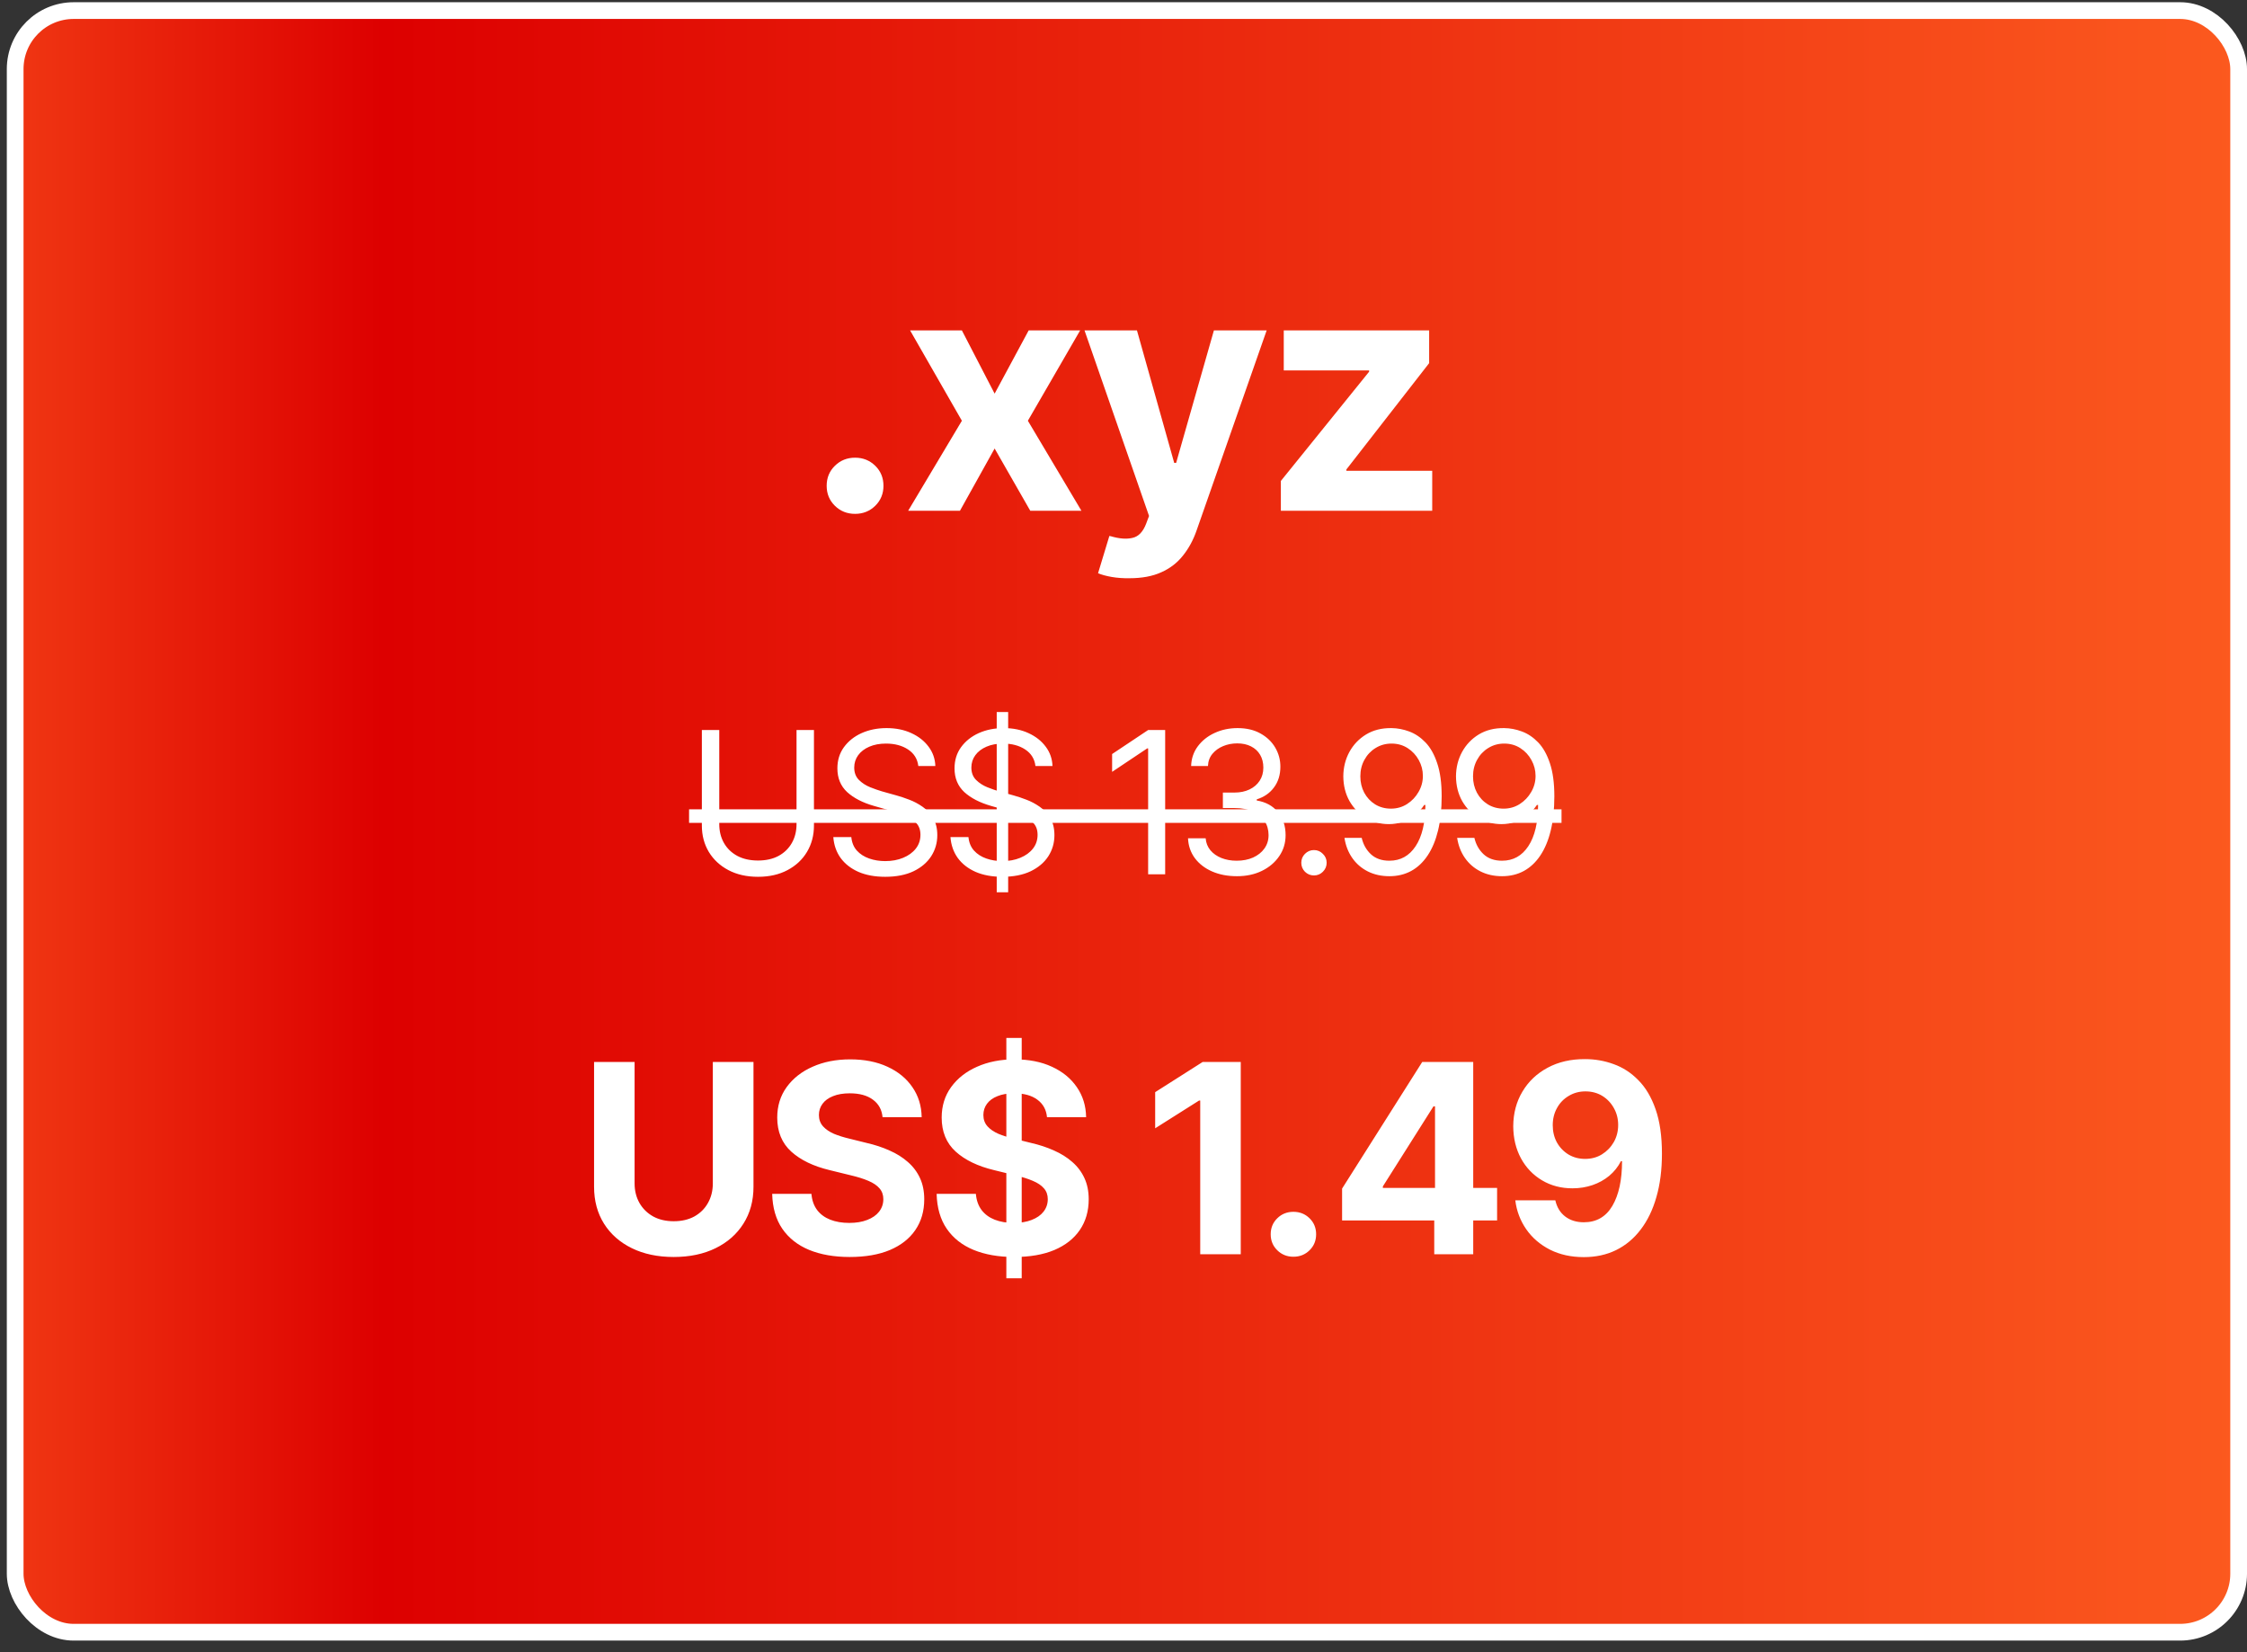
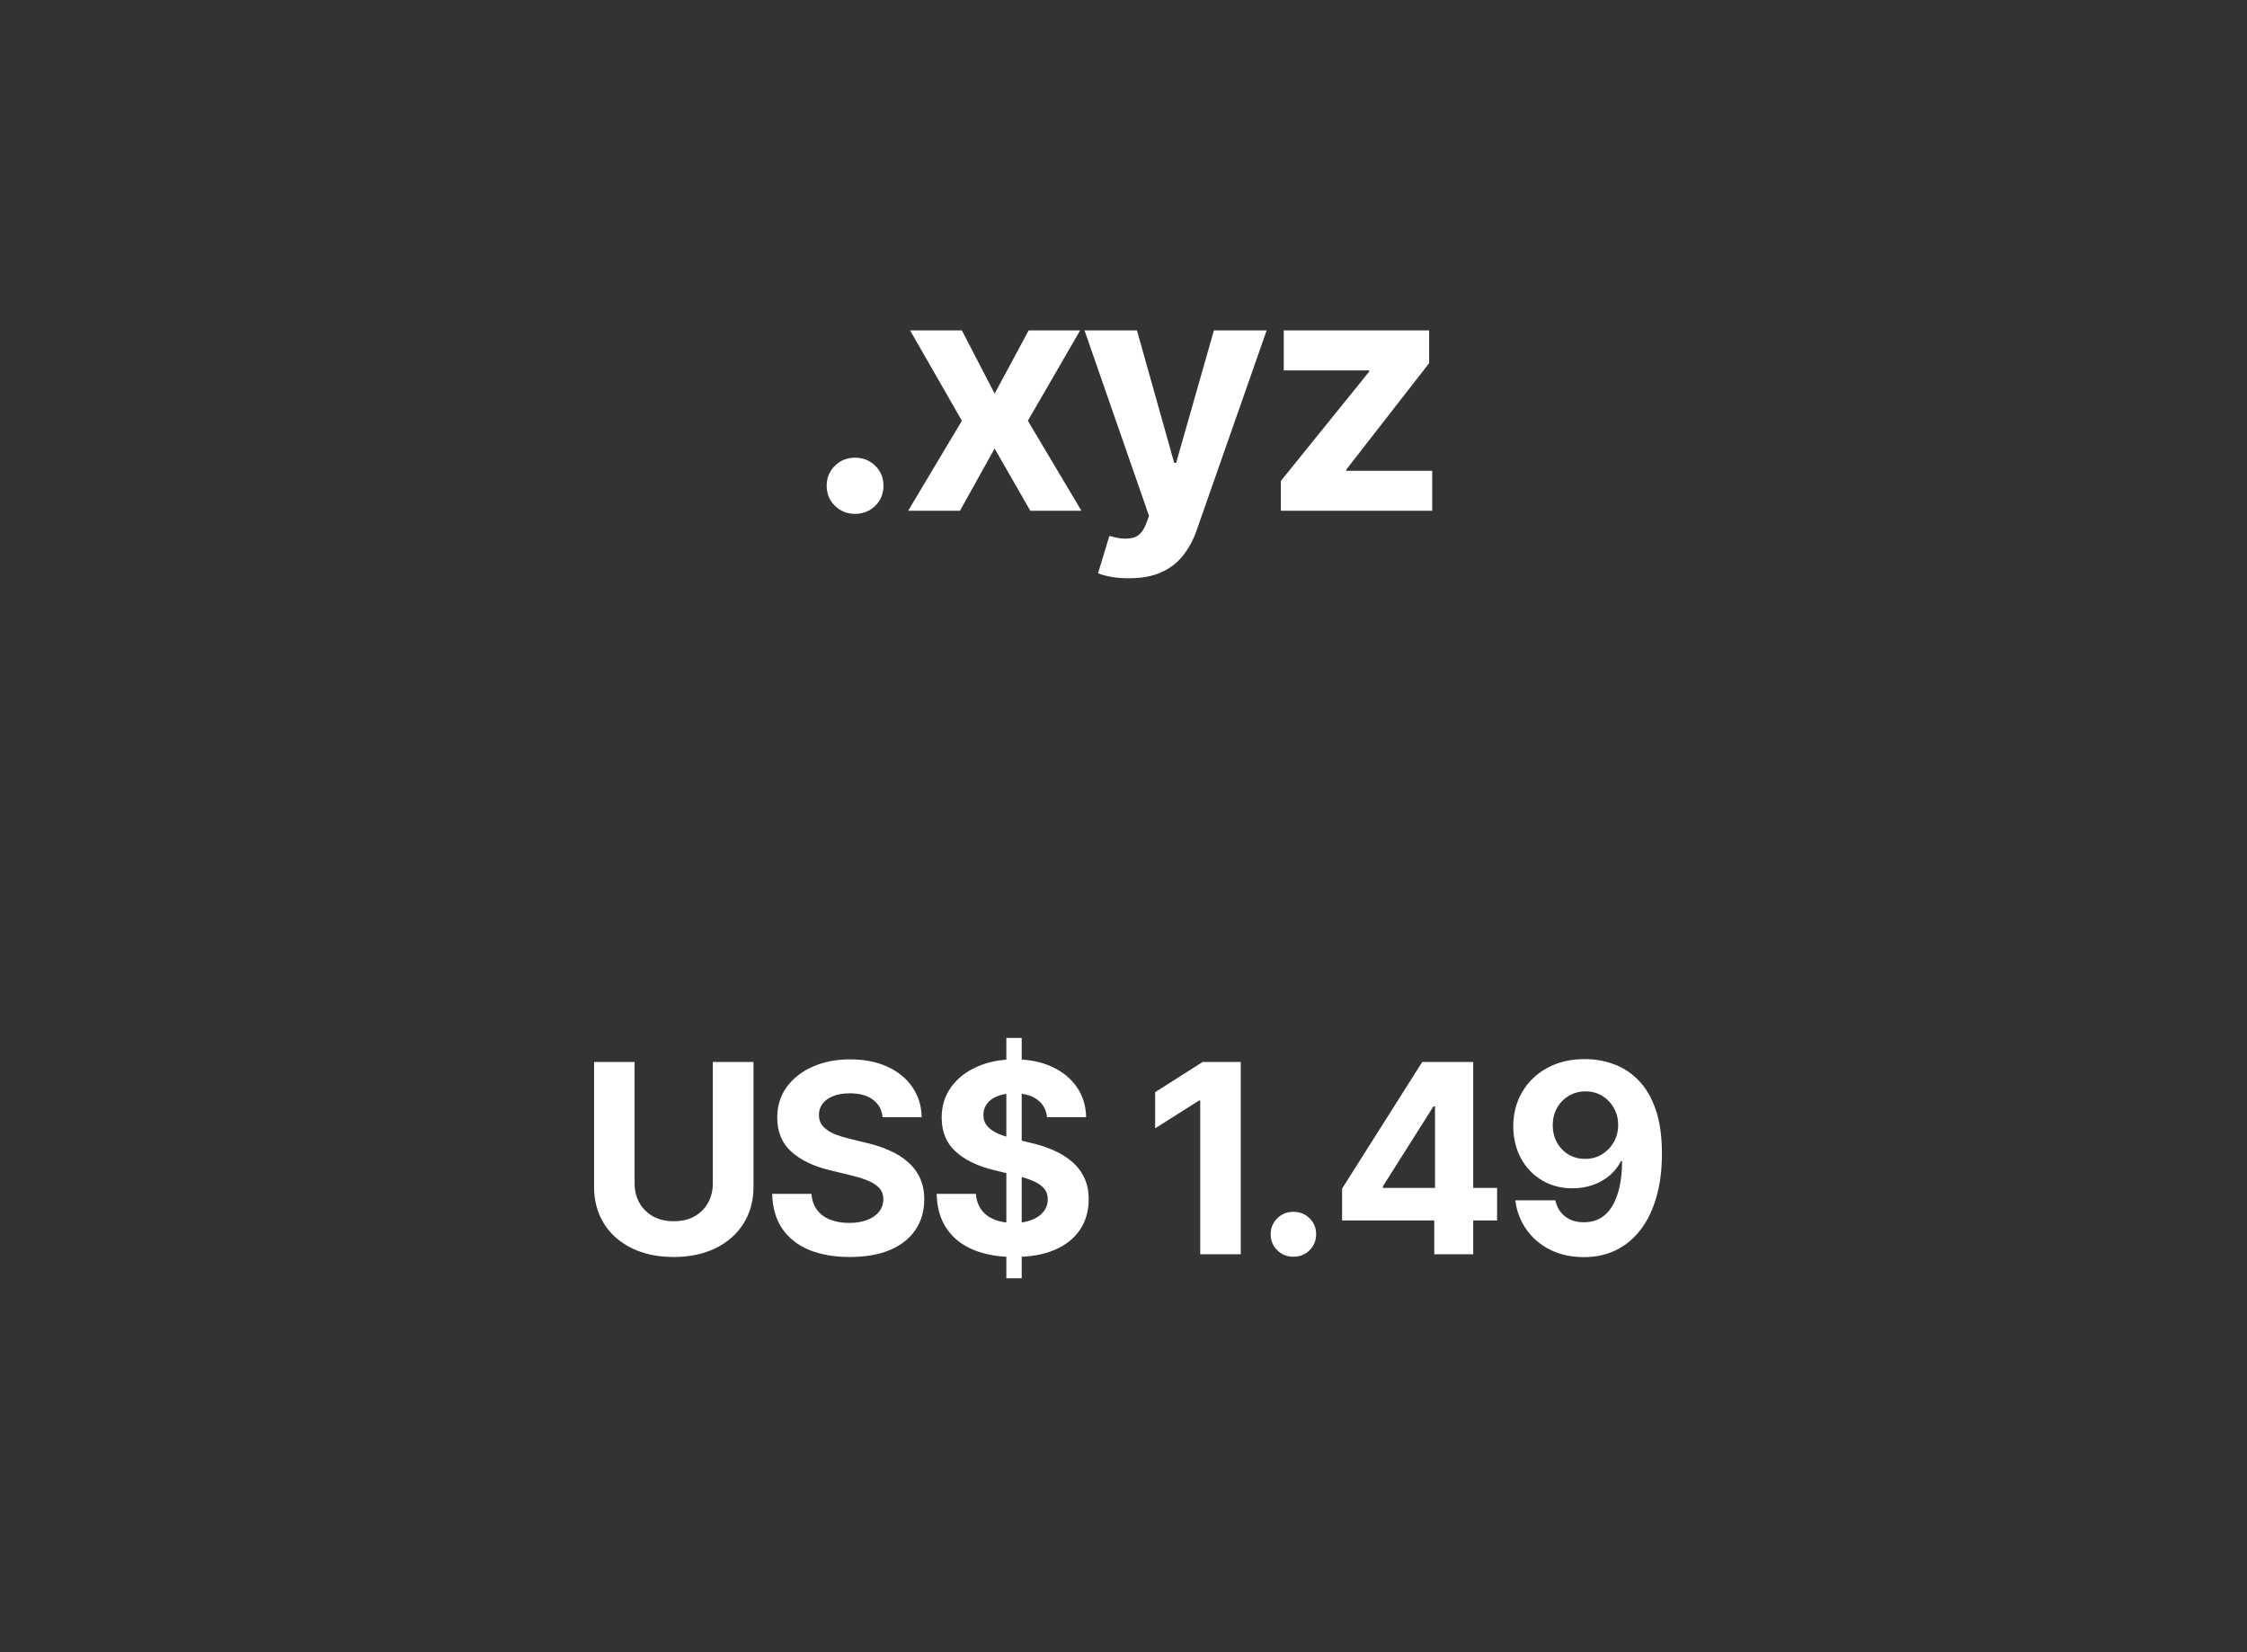
<svg xmlns="http://www.w3.org/2000/svg" width="136" height="100" viewBox="0 0 136 100" fill="none">
  <rect x="0" y="0" width="136" height="100" fill="#333333" stroke="none" />
-   <rect x="0.918" y="0.641" width="134.576" height="98.149" rx="3.541" fill="url(#paint0_linear_211_698)" />
-   <rect x="0.918" y="0.641" width="134.576" height="98.149" rx="3.541" stroke="white" stroke-width="1.012" />
  <path d="M51.753 31.101C51.271 31.101 50.864 30.938 50.532 30.613C50.2 30.287 50.034 29.883 50.034 29.402C50.034 28.92 50.2 28.516 50.532 28.191C50.864 27.865 51.271 27.702 51.753 27.702C52.235 27.702 52.642 27.865 52.974 28.191C53.306 28.516 53.472 28.92 53.472 29.402C53.472 29.883 53.306 30.287 52.974 30.613C52.642 30.938 52.235 31.101 51.753 31.101ZM58.218 19.997L60.2 23.825L62.261 19.997H65.376L62.212 25.466L65.454 30.915H62.358L60.2 27.146L58.101 30.915H54.966L58.218 25.466L55.083 19.997H58.218ZM68.364 34.997C67.98 35.004 67.619 34.978 67.28 34.919C66.948 34.861 66.675 34.786 66.46 34.695L67.144 32.439L67.241 32.458C67.749 32.608 68.182 32.641 68.54 32.556C68.905 32.478 69.181 32.191 69.37 31.697L69.546 31.228L65.64 19.997H68.814L71.069 28.015H71.186L73.472 19.997H76.665L72.427 32.097C72.225 32.683 71.948 33.194 71.597 33.63C71.252 34.066 70.815 34.402 70.288 34.636C69.761 34.877 69.12 34.997 68.364 34.997ZM77.524 30.915V29.109L82.866 22.497V22.419H77.7V19.997H86.499V21.98L81.489 28.415V28.493H86.685V30.915H77.524Z" fill="white" />
-   <path d="M48.21 44.185H49.265V49.962C49.265 50.56 49.124 51.093 48.843 51.562C48.565 52.027 48.173 52.394 47.665 52.663C47.157 52.933 46.562 53.068 45.878 53.068C45.194 53.068 44.597 52.933 44.085 52.663C43.577 52.394 43.183 52.027 42.901 51.562C42.62 51.093 42.48 50.56 42.48 49.962V44.185H43.534V49.88C43.534 50.306 43.628 50.685 43.815 51.017C44.003 51.349 44.273 51.611 44.624 51.802C44.976 51.989 45.394 52.083 45.878 52.083C46.362 52.083 46.778 51.989 47.126 51.802C47.474 51.611 47.741 51.349 47.929 51.017C48.116 50.685 48.21 50.306 48.21 49.88V44.185ZM53.577 53.068C52.952 53.068 52.411 52.968 51.954 52.769C51.497 52.566 51.138 52.284 50.876 51.925C50.618 51.562 50.472 51.142 50.437 50.665H51.526C51.558 50.993 51.669 51.265 51.86 51.48C52.056 51.695 52.304 51.855 52.605 51.96C52.905 52.066 53.23 52.118 53.577 52.118C53.98 52.118 54.341 52.052 54.661 51.919C54.985 51.786 55.241 51.601 55.429 51.362C55.616 51.124 55.71 50.845 55.71 50.525C55.71 50.236 55.628 50.001 55.464 49.822C55.3 49.642 55.085 49.495 54.819 49.382C54.558 49.269 54.273 49.169 53.964 49.083L52.898 48.779C52.214 48.583 51.673 48.304 51.274 47.941C50.88 47.574 50.683 47.095 50.683 46.505C50.683 46.017 50.813 45.591 51.075 45.228C51.341 44.861 51.698 44.575 52.148 44.372C52.601 44.169 53.105 44.068 53.659 44.068C54.222 44.068 54.722 44.169 55.159 44.372C55.597 44.572 55.944 44.845 56.202 45.193C56.46 45.536 56.597 45.927 56.612 46.364H55.581C55.53 45.935 55.323 45.601 54.96 45.362C54.601 45.124 54.155 45.005 53.624 45.005C53.241 45.005 52.905 45.068 52.616 45.193C52.327 45.318 52.102 45.489 51.942 45.708C51.782 45.927 51.702 46.177 51.702 46.458C51.702 46.767 51.798 47.017 51.989 47.208C52.181 47.396 52.407 47.542 52.669 47.648C52.935 47.753 53.175 47.837 53.39 47.9L54.269 48.146C54.495 48.208 54.747 48.292 55.024 48.398C55.306 48.503 55.575 48.646 55.833 48.825C56.095 49.005 56.31 49.236 56.477 49.517C56.645 49.794 56.73 50.138 56.73 50.548C56.73 51.017 56.606 51.443 56.36 51.825C56.114 52.204 55.757 52.507 55.288 52.734C54.819 52.956 54.249 53.068 53.577 53.068ZM60.327 54.005V43.095H61.019V54.005H60.327ZM60.667 53.068C60.042 53.068 59.501 52.968 59.044 52.769C58.587 52.566 58.227 52.284 57.966 51.925C57.708 51.562 57.562 51.142 57.526 50.665H58.616C58.648 50.993 58.759 51.265 58.95 51.48C59.145 51.695 59.394 51.855 59.694 51.96C59.995 52.066 60.319 52.118 60.667 52.118C61.069 52.118 61.431 52.052 61.751 51.919C62.075 51.786 62.331 51.601 62.519 51.362C62.706 51.124 62.8 50.845 62.8 50.525C62.8 50.236 62.718 50.001 62.554 49.822C62.39 49.642 62.175 49.495 61.909 49.382C61.648 49.269 61.362 49.169 61.054 49.083L59.987 48.779C59.304 48.583 58.763 48.304 58.364 47.941C57.97 47.574 57.773 47.095 57.773 46.505C57.773 46.017 57.903 45.591 58.165 45.228C58.431 44.861 58.788 44.575 59.237 44.372C59.69 44.169 60.194 44.068 60.749 44.068C61.312 44.068 61.812 44.169 62.249 44.372C62.687 44.572 63.034 44.845 63.292 45.193C63.55 45.536 63.687 45.927 63.702 46.364H62.671C62.62 45.935 62.413 45.601 62.05 45.362C61.69 45.124 61.245 45.005 60.714 45.005C60.331 45.005 59.995 45.068 59.706 45.193C59.417 45.318 59.192 45.489 59.032 45.708C58.872 45.927 58.792 46.177 58.792 46.458C58.792 46.767 58.888 47.017 59.079 47.208C59.27 47.396 59.497 47.542 59.759 47.648C60.024 47.753 60.265 47.837 60.48 47.9L61.358 48.146C61.585 48.208 61.837 48.292 62.114 48.398C62.395 48.503 62.665 48.646 62.923 48.825C63.185 49.005 63.399 49.236 63.567 49.517C63.735 49.794 63.819 50.138 63.819 50.548C63.819 51.017 63.696 51.443 63.45 51.825C63.204 52.204 62.847 52.507 62.378 52.734C61.909 52.956 61.339 53.068 60.667 53.068ZM70.522 44.185V52.915H69.491V45.298H69.433L67.311 46.716V45.638L69.491 44.185H70.522ZM74.87 53.032C74.304 53.032 73.802 52.937 73.364 52.745C72.927 52.554 72.579 52.286 72.321 51.943C72.064 51.595 71.925 51.193 71.905 50.736H72.972C72.995 51.017 73.091 51.259 73.259 51.462C73.431 51.665 73.653 51.822 73.927 51.931C74.204 52.04 74.511 52.095 74.847 52.095C75.222 52.095 75.554 52.031 75.843 51.902C76.136 51.769 76.364 51.587 76.528 51.357C76.696 51.122 76.78 50.853 76.78 50.548C76.78 50.224 76.7 49.939 76.54 49.693C76.38 49.447 76.145 49.255 75.837 49.118C75.532 48.978 75.159 48.907 74.718 48.907H74.015V47.97H74.718C75.061 47.97 75.364 47.907 75.626 47.782C75.888 47.657 76.093 47.482 76.241 47.255C76.39 47.029 76.464 46.763 76.464 46.458C76.464 46.161 76.399 45.904 76.27 45.685C76.142 45.466 75.958 45.296 75.72 45.175C75.485 45.054 75.206 44.993 74.882 44.993C74.581 44.993 74.298 45.048 74.032 45.157C73.767 45.267 73.55 45.423 73.382 45.626C73.214 45.829 73.124 46.075 73.112 46.364H72.093C72.108 45.907 72.245 45.507 72.503 45.163C72.761 44.82 73.099 44.552 73.517 44.361C73.939 44.165 74.401 44.068 74.905 44.068C75.444 44.068 75.907 44.177 76.294 44.396C76.681 44.611 76.978 44.896 77.185 45.251C77.392 45.607 77.495 45.989 77.495 46.4C77.495 46.896 77.366 47.316 77.108 47.659C76.855 48.003 76.507 48.243 76.065 48.38V48.45C76.612 48.54 77.04 48.775 77.349 49.154C77.657 49.529 77.811 49.993 77.811 50.548C77.811 51.021 77.683 51.445 77.425 51.82C77.171 52.195 76.821 52.492 76.376 52.71C75.935 52.925 75.433 53.032 74.87 53.032ZM79.528 52.986C79.317 52.986 79.136 52.911 78.983 52.763C78.835 52.611 78.761 52.429 78.761 52.218C78.761 52.007 78.835 51.827 78.983 51.679C79.136 51.527 79.317 51.45 79.528 51.45C79.739 51.45 79.919 51.527 80.067 51.679C80.22 51.827 80.296 52.007 80.296 52.218C80.296 52.429 80.22 52.611 80.067 52.763C79.919 52.911 79.739 52.986 79.528 52.986ZM84.222 44.068C84.581 44.072 84.939 44.14 85.294 44.273C85.653 44.406 85.981 44.626 86.278 44.935C86.575 45.243 86.811 45.663 86.987 46.195C87.167 46.726 87.257 47.392 87.257 48.193C87.257 48.97 87.185 49.659 87.04 50.261C86.895 50.859 86.685 51.364 86.407 51.779C86.134 52.189 85.802 52.501 85.411 52.716C85.02 52.927 84.581 53.032 84.093 53.032C83.605 53.032 83.167 52.935 82.78 52.739C82.397 52.544 82.085 52.273 81.843 51.925C81.601 51.577 81.444 51.173 81.374 50.712H82.417C82.511 51.114 82.698 51.447 82.98 51.708C83.261 51.966 83.632 52.095 84.093 52.095C84.765 52.095 85.294 51.802 85.681 51.216C86.071 50.626 86.269 49.794 86.272 48.72H86.202C86.042 48.958 85.853 49.165 85.634 49.341C85.415 49.513 85.173 49.646 84.907 49.739C84.642 49.833 84.358 49.88 84.058 49.88C83.558 49.88 83.099 49.757 82.681 49.511C82.263 49.261 81.929 48.919 81.679 48.486C81.433 48.048 81.308 47.548 81.304 46.986C81.308 46.45 81.429 45.962 81.667 45.521C81.909 45.075 82.247 44.72 82.681 44.454C83.118 44.189 83.632 44.06 84.222 44.068ZM84.222 45.005C83.866 45.005 83.544 45.095 83.255 45.275C82.97 45.45 82.745 45.689 82.581 45.989C82.417 46.286 82.335 46.618 82.335 46.986C82.335 47.349 82.413 47.679 82.569 47.976C82.73 48.273 82.95 48.509 83.231 48.685C83.513 48.857 83.831 48.943 84.186 48.943C84.546 48.943 84.87 48.851 85.159 48.667C85.452 48.48 85.685 48.236 85.856 47.935C86.032 47.634 86.12 47.31 86.12 46.962C86.12 46.622 86.038 46.304 85.874 46.007C85.71 45.706 85.485 45.464 85.2 45.281C84.915 45.097 84.589 45.005 84.222 45.005ZM91.042 44.068C91.401 44.072 91.759 44.14 92.114 44.273C92.474 44.406 92.802 44.626 93.099 44.935C93.395 45.243 93.632 45.663 93.808 46.195C93.987 46.726 94.077 47.392 94.077 48.193C94.077 48.97 94.005 49.659 93.86 50.261C93.716 50.859 93.505 51.364 93.228 51.779C92.954 52.189 92.622 52.501 92.231 52.716C91.841 52.927 91.401 53.032 90.913 53.032C90.425 53.032 89.987 52.935 89.601 52.739C89.218 52.544 88.905 52.273 88.663 51.925C88.421 51.577 88.265 51.173 88.194 50.712H89.237C89.331 51.114 89.519 51.447 89.8 51.708C90.081 51.966 90.452 52.095 90.913 52.095C91.585 52.095 92.114 51.802 92.501 51.216C92.892 50.626 93.089 49.794 93.093 48.72H93.022C92.862 48.958 92.673 49.165 92.454 49.341C92.235 49.513 91.993 49.646 91.728 49.739C91.462 49.833 91.179 49.88 90.878 49.88C90.378 49.88 89.919 49.757 89.501 49.511C89.083 49.261 88.749 48.919 88.499 48.486C88.253 48.048 88.128 47.548 88.124 46.986C88.128 46.45 88.249 45.962 88.487 45.521C88.73 45.075 89.067 44.72 89.501 44.454C89.939 44.189 90.452 44.06 91.042 44.068ZM91.042 45.005C90.686 45.005 90.364 45.095 90.075 45.275C89.79 45.45 89.565 45.689 89.401 45.989C89.237 46.286 89.155 46.618 89.155 46.986C89.155 47.349 89.233 47.679 89.39 47.976C89.55 48.273 89.77 48.509 90.052 48.685C90.333 48.857 90.651 48.943 91.007 48.943C91.366 48.943 91.69 48.851 91.98 48.667C92.272 48.48 92.505 48.236 92.677 47.935C92.853 47.634 92.94 47.31 92.94 46.962C92.94 46.622 92.858 46.304 92.694 46.007C92.53 45.706 92.306 45.464 92.02 45.281C91.735 45.097 91.409 45.005 91.042 45.005Z" fill="white" />
-   <path d="M41.706 48.984H94.511V49.804H41.706V48.984Z" fill="white" />
  <path d="M43.144 64.275H45.605V71.829C45.605 72.678 45.401 73.423 44.995 74.064C44.594 74.699 44.032 75.194 43.308 75.548C42.584 75.902 41.74 76.079 40.776 76.079C39.813 76.079 38.969 75.902 38.245 75.548C37.521 75.194 36.959 74.699 36.558 74.064C36.157 73.423 35.956 72.678 35.956 71.829V64.275H38.409V71.626C38.409 72.069 38.508 72.465 38.706 72.814C38.904 73.157 39.18 73.428 39.534 73.626C39.888 73.819 40.302 73.915 40.776 73.915C41.255 73.915 41.672 73.819 42.026 73.626C42.38 73.428 42.654 73.157 42.847 72.814C43.045 72.465 43.144 72.069 43.144 71.626V64.275ZM51.425 76.079C50.487 76.079 49.67 75.936 48.972 75.65C48.279 75.363 47.737 74.936 47.347 74.368C46.961 73.801 46.758 73.098 46.737 72.259H49.112C49.144 72.644 49.258 72.97 49.456 73.236C49.654 73.496 49.92 73.691 50.253 73.822C50.586 73.952 50.969 74.017 51.401 74.017C51.818 74.017 52.18 73.957 52.487 73.837C52.8 73.717 53.039 73.551 53.206 73.337C53.378 73.118 53.464 72.866 53.464 72.579C53.464 72.319 53.386 72.1 53.23 71.923C53.078 71.746 52.855 71.595 52.558 71.47C52.266 71.345 51.909 71.233 51.487 71.134L50.214 70.822C49.235 70.587 48.461 70.215 47.894 69.704C47.326 69.189 47.042 68.501 47.042 67.642C47.042 66.939 47.232 66.324 47.612 65.798C47.998 65.267 48.521 64.855 49.183 64.564C49.849 64.267 50.607 64.118 51.456 64.118C52.321 64.118 53.073 64.267 53.714 64.564C54.36 64.861 54.862 65.272 55.222 65.798C55.586 66.324 55.774 66.931 55.784 67.618H53.417C53.375 67.165 53.18 66.811 52.831 66.556C52.487 66.301 52.021 66.173 51.433 66.173C51.037 66.173 50.698 66.23 50.417 66.345C50.141 66.454 49.93 66.608 49.784 66.806C49.638 67.004 49.565 67.23 49.565 67.486C49.565 67.756 49.649 67.986 49.815 68.173C49.982 68.355 50.203 68.506 50.48 68.626C50.761 68.741 51.068 68.837 51.401 68.915L52.44 69.173C52.946 69.288 53.412 69.441 53.839 69.634C54.266 69.822 54.636 70.053 54.948 70.329C55.266 70.605 55.511 70.931 55.683 71.306C55.855 71.676 55.94 72.103 55.94 72.587C55.94 73.301 55.761 73.921 55.401 74.447C55.047 74.967 54.534 75.371 53.862 75.657C53.19 75.939 52.378 76.079 51.425 76.079ZM60.909 77.368V62.822H61.839V77.368H60.909ZM61.378 76.079C60.44 76.079 59.623 75.936 58.925 75.65C58.232 75.363 57.69 74.936 57.3 74.368C56.914 73.801 56.711 73.098 56.69 72.259H59.065C59.097 72.644 59.211 72.97 59.409 73.236C59.607 73.496 59.873 73.691 60.206 73.822C60.539 73.952 60.922 74.017 61.355 74.017C61.771 74.017 62.133 73.957 62.44 73.837C62.753 73.717 62.992 73.551 63.159 73.337C63.331 73.118 63.417 72.866 63.417 72.579C63.417 72.319 63.339 72.1 63.183 71.923C63.032 71.746 62.808 71.595 62.511 71.47C62.219 71.345 61.862 71.233 61.44 71.134L60.167 70.822C59.188 70.587 58.414 70.215 57.847 69.704C57.279 69.189 56.995 68.501 56.995 67.642C56.995 66.939 57.185 66.324 57.565 65.798C57.951 65.267 58.474 64.855 59.136 64.564C59.802 64.267 60.56 64.118 61.409 64.118C62.274 64.118 63.026 64.267 63.667 64.564C64.313 64.861 64.815 65.272 65.175 65.798C65.539 66.324 65.727 66.931 65.737 67.618H63.37C63.328 67.165 63.133 66.811 62.784 66.556C62.44 66.301 61.974 66.173 61.386 66.173C60.99 66.173 60.651 66.23 60.37 66.345C60.094 66.454 59.883 66.608 59.737 66.806C59.592 67.004 59.519 67.23 59.519 67.486C59.519 67.756 59.602 67.986 59.769 68.173C59.935 68.355 60.157 68.506 60.433 68.626C60.714 68.741 61.021 68.837 61.355 68.915L62.394 69.173C62.899 69.288 63.365 69.441 63.792 69.634C64.219 69.822 64.589 70.053 64.901 70.329C65.219 70.605 65.464 70.931 65.636 71.306C65.808 71.676 65.894 72.103 65.894 72.587C65.894 73.301 65.714 73.921 65.355 74.447C65 74.967 64.487 75.371 63.815 75.657C63.144 75.939 62.331 76.079 61.378 76.079ZM75.097 64.275V75.915H72.644V66.611H72.573L69.917 68.29V66.103L72.792 64.275H75.097ZM78.284 76.064C77.899 76.064 77.573 75.933 77.308 75.673C77.042 75.413 76.909 75.09 76.909 74.704C76.909 74.319 77.042 73.996 77.308 73.736C77.573 73.475 77.899 73.345 78.284 73.345C78.67 73.345 78.995 73.475 79.261 73.736C79.526 73.996 79.659 74.319 79.659 74.704C79.659 75.09 79.526 75.413 79.261 75.673C78.995 75.933 78.67 76.064 78.284 76.064ZM81.23 73.868V71.939L86.081 64.275H87.753V66.962H86.761L83.698 71.806V71.9H90.612V73.868H81.23ZM86.808 75.915V73.282L86.855 72.415V64.275H89.167V75.915H86.808ZM95.94 64.103C96.539 64.103 97.115 64.204 97.667 64.407C98.224 64.605 98.722 64.928 99.159 65.376C99.602 65.819 99.951 66.407 100.206 67.142C100.461 67.871 100.589 68.764 100.589 69.822C100.589 70.806 100.477 71.683 100.253 72.454C100.034 73.225 99.716 73.881 99.3 74.423C98.888 74.965 98.391 75.379 97.808 75.665C97.23 75.947 96.581 76.087 95.862 76.087C95.091 76.087 94.407 75.936 93.808 75.634C93.209 75.327 92.73 74.913 92.37 74.392C92.011 73.871 91.792 73.29 91.714 72.65H94.136C94.23 73.066 94.427 73.392 94.73 73.626C95.037 73.861 95.414 73.978 95.862 73.978C96.623 73.978 97.198 73.647 97.589 72.986C97.98 72.319 98.175 71.418 98.175 70.282H98.105C97.933 70.621 97.698 70.915 97.401 71.165C97.105 71.41 96.766 71.598 96.386 71.728C96.005 71.858 95.602 71.923 95.175 71.923C94.487 71.923 93.873 71.762 93.331 71.439C92.789 71.116 92.365 70.673 92.058 70.111C91.75 69.543 91.594 68.894 91.589 68.165C91.594 67.379 91.779 66.681 92.144 66.072C92.508 65.457 93.016 64.975 93.667 64.626C94.323 64.272 95.081 64.098 95.94 64.103ZM95.956 66.056C95.586 66.056 95.25 66.147 94.948 66.329C94.646 66.506 94.409 66.751 94.237 67.064C94.065 67.371 93.98 67.717 93.98 68.103C93.98 68.488 94.063 68.835 94.23 69.142C94.401 69.449 94.636 69.694 94.933 69.876C95.23 70.053 95.565 70.142 95.94 70.142C96.321 70.142 96.659 70.051 96.956 69.868C97.258 69.681 97.498 69.433 97.675 69.126C97.852 68.814 97.94 68.467 97.94 68.087C97.94 67.717 97.855 67.379 97.683 67.072C97.511 66.759 97.276 66.512 96.98 66.329C96.683 66.147 96.341 66.056 95.956 66.056Z" fill="white" />
  <defs>
    <linearGradient id="paint0_linear_211_698" x1="143.898" y1="49.516" x2="-16.414" y2="49.516" gradientUnits="userSpaceOnUse">
      <stop stop-color="#FE6021" />
      <stop offset="0.753" stop-color="#DD0000" />
      <stop offset="1" stop-color="#FE6021" />
    </linearGradient>
  </defs>
</svg>